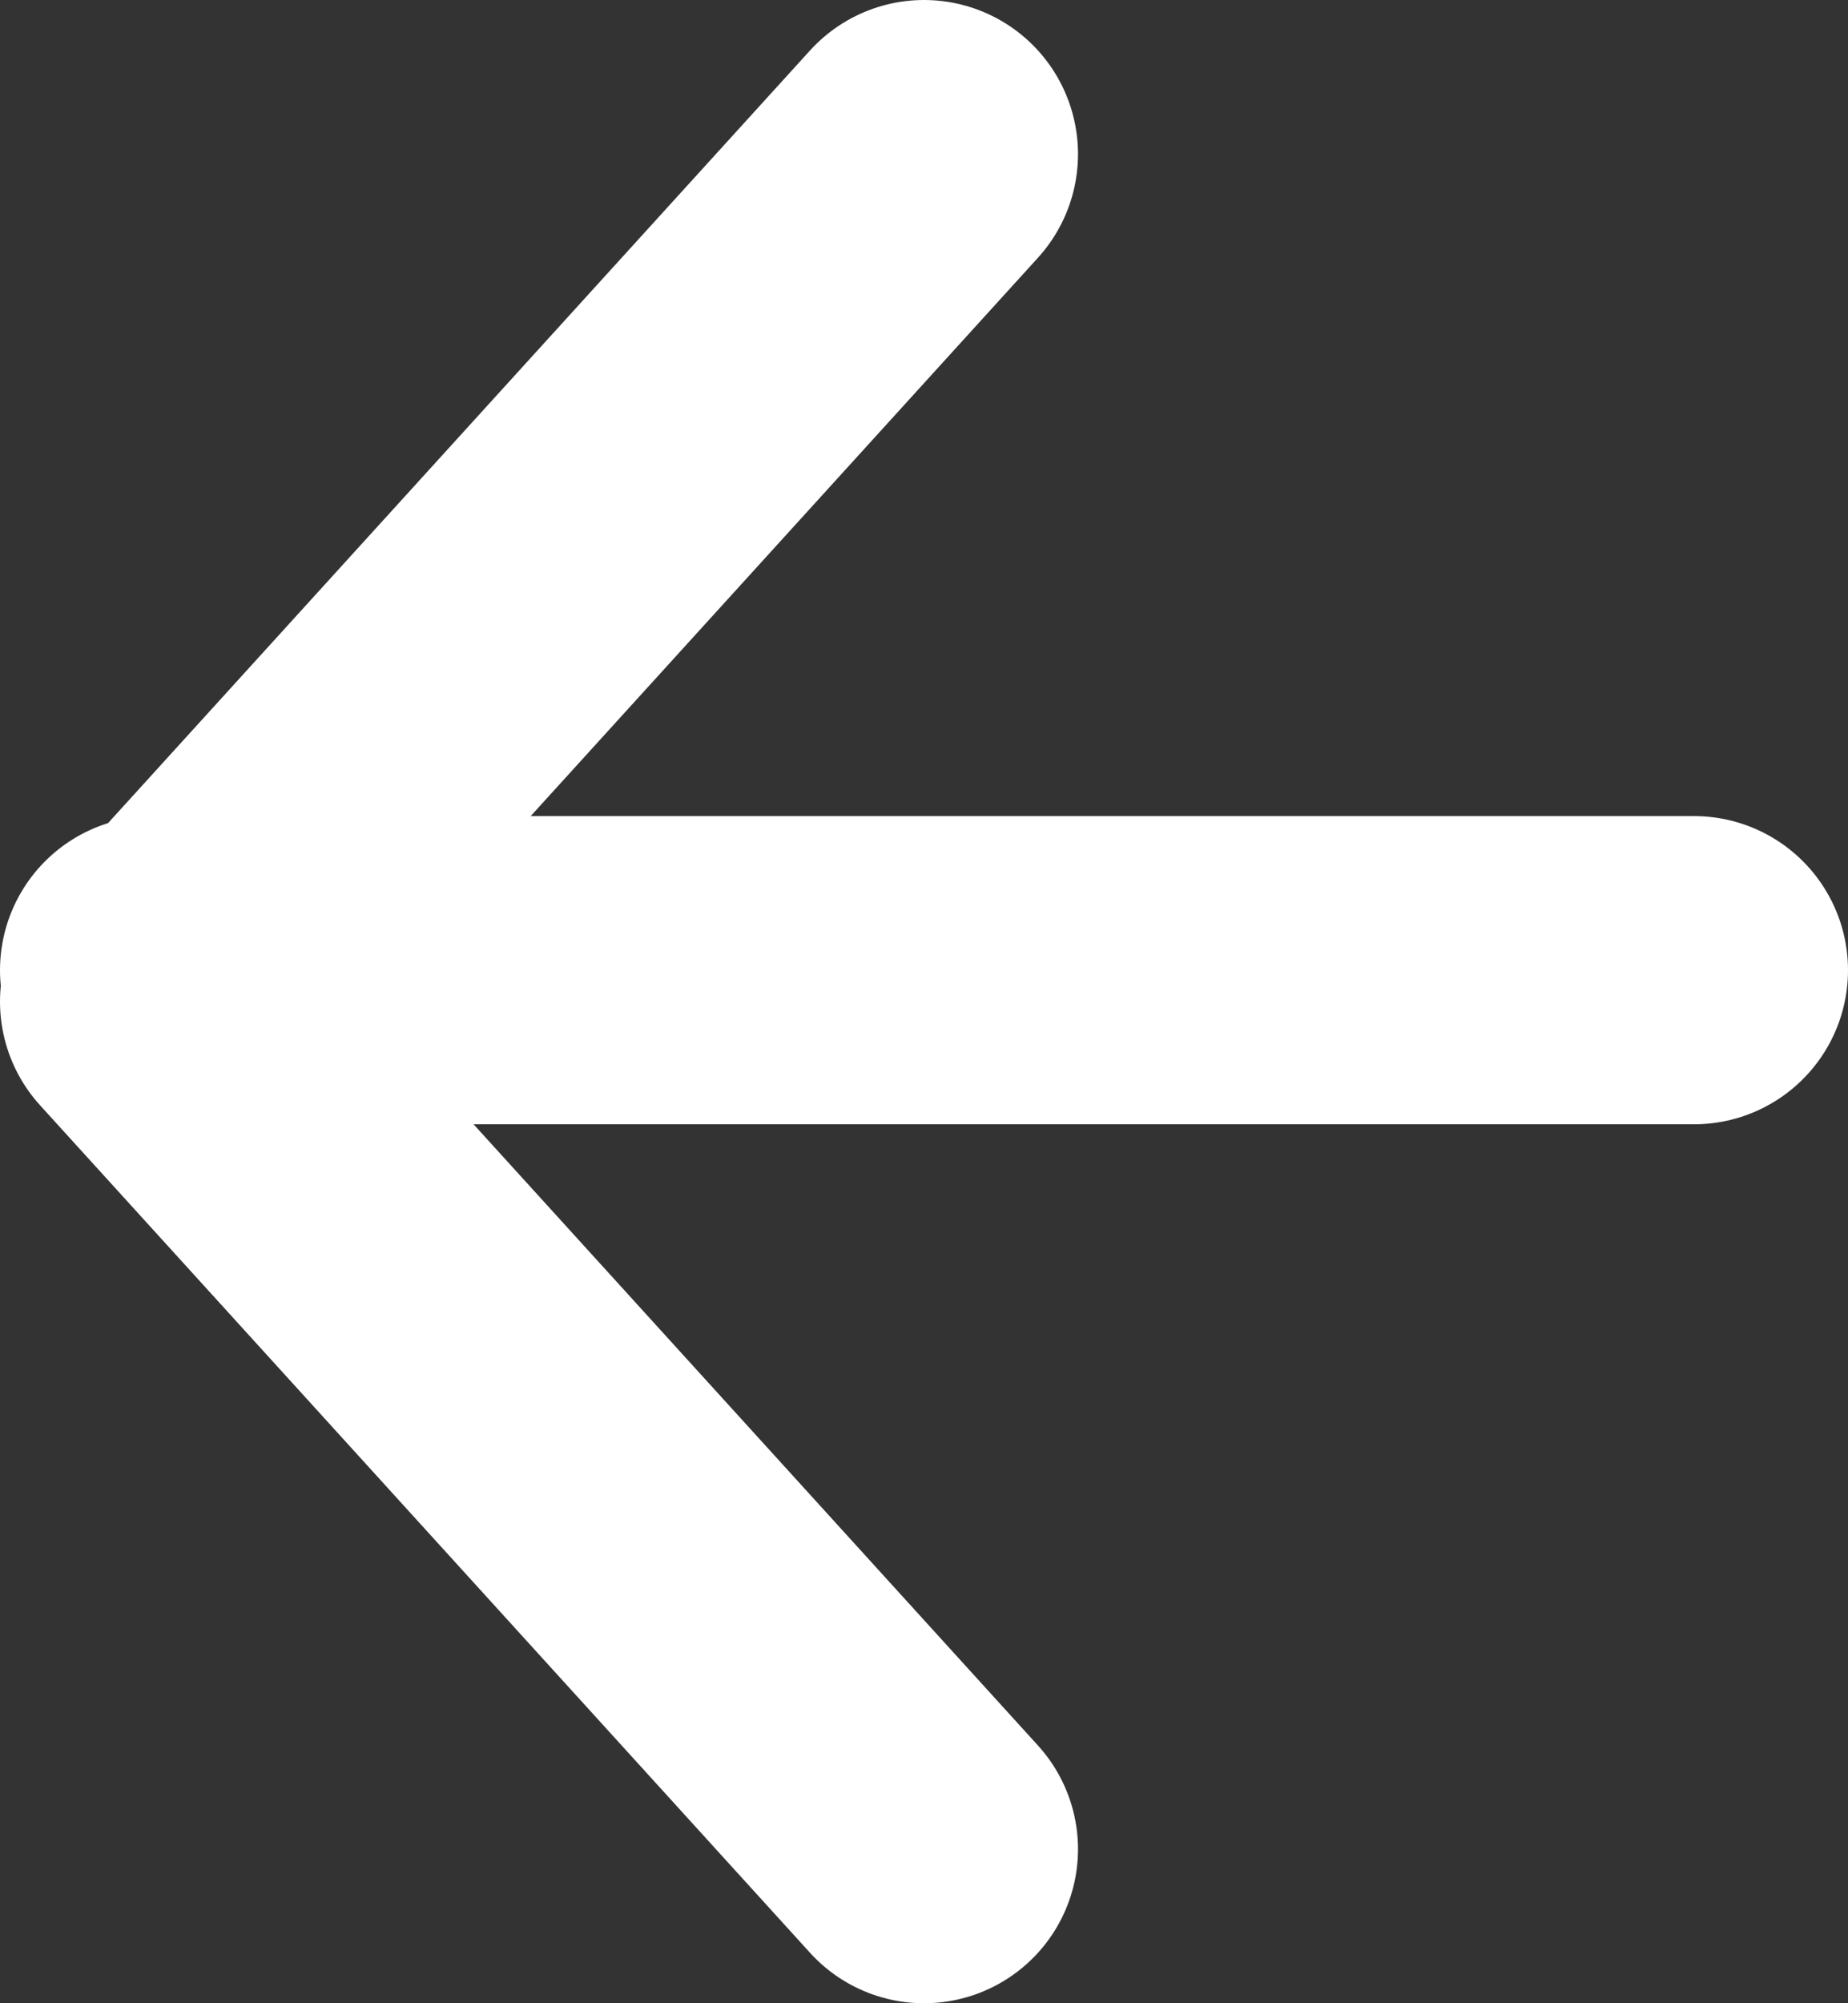
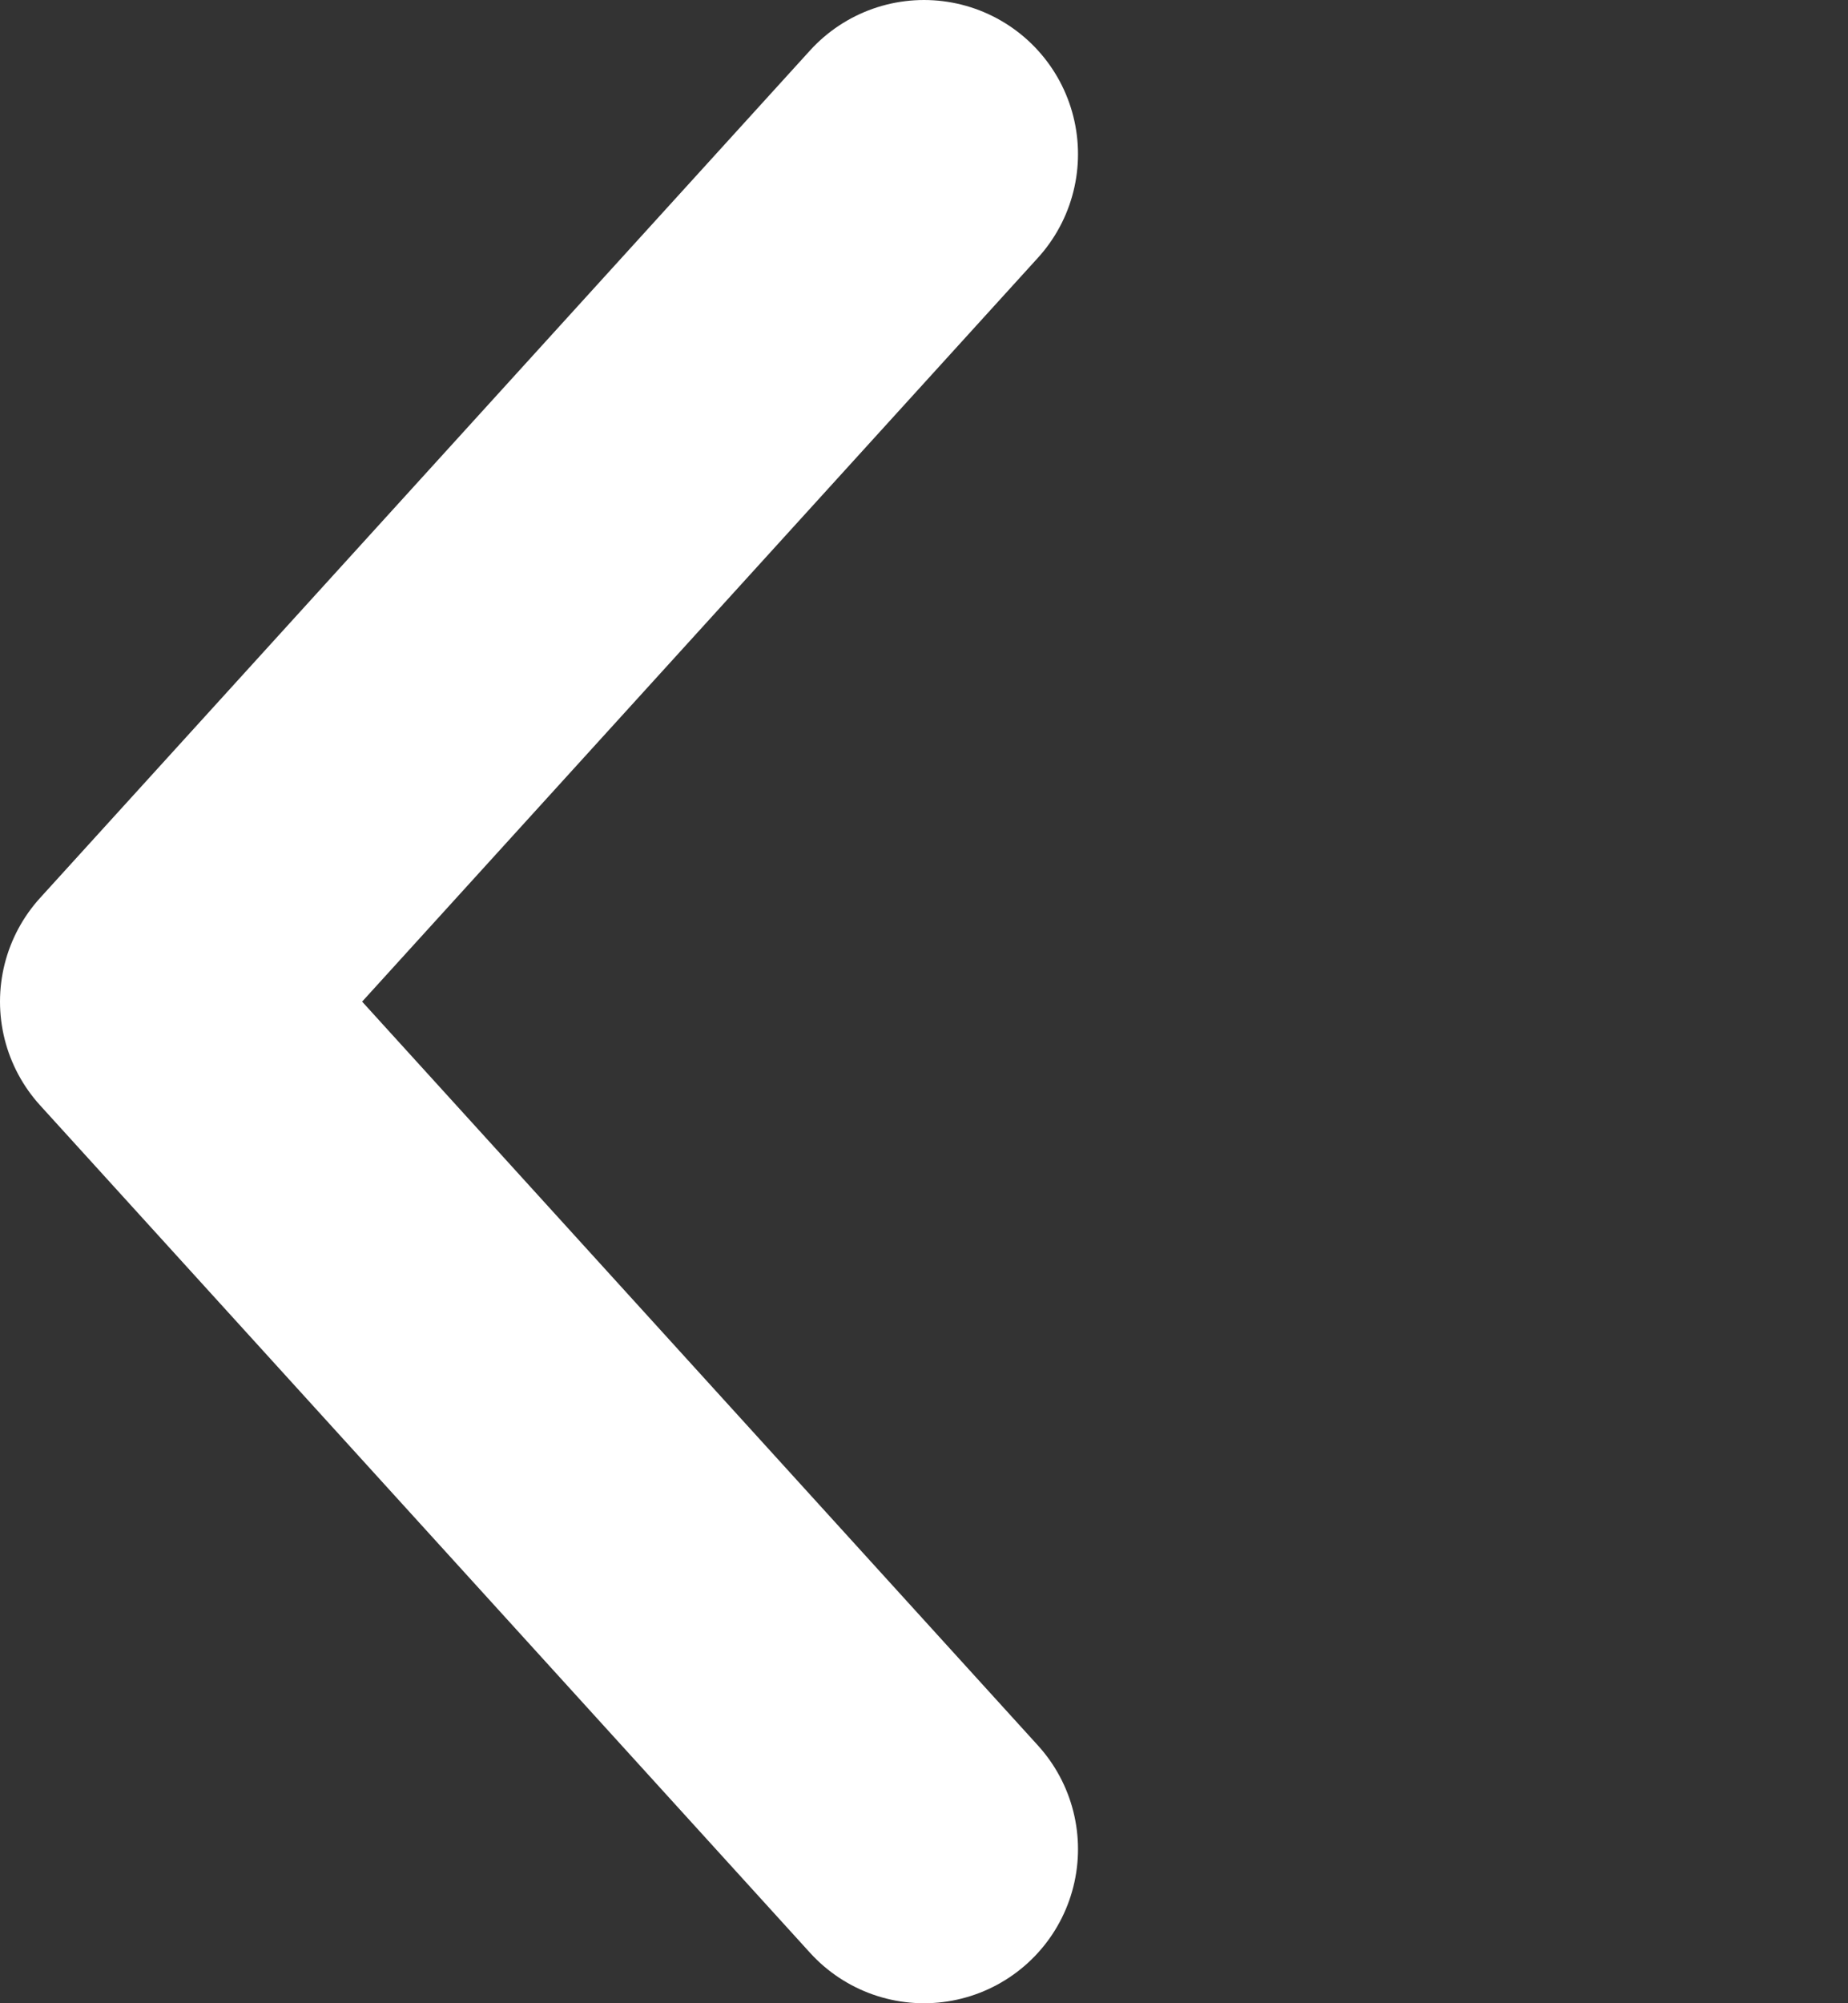
<svg xmlns="http://www.w3.org/2000/svg" width="12" height="13" viewBox="0 0 12 13" fill="none">
  <rect x="0" y="0" width="12" height="13" fill="#333333" stroke="none" />
-   <path d="M6 12L1 6.5L6 1M11 6.296H1" stroke="white" stroke-width="2" stroke-linecap="round" stroke-linejoin="round" />
+   <path d="M6 12L1 6.5L6 1M11 6.296" stroke="white" stroke-width="2" stroke-linecap="round" stroke-linejoin="round" />
</svg>